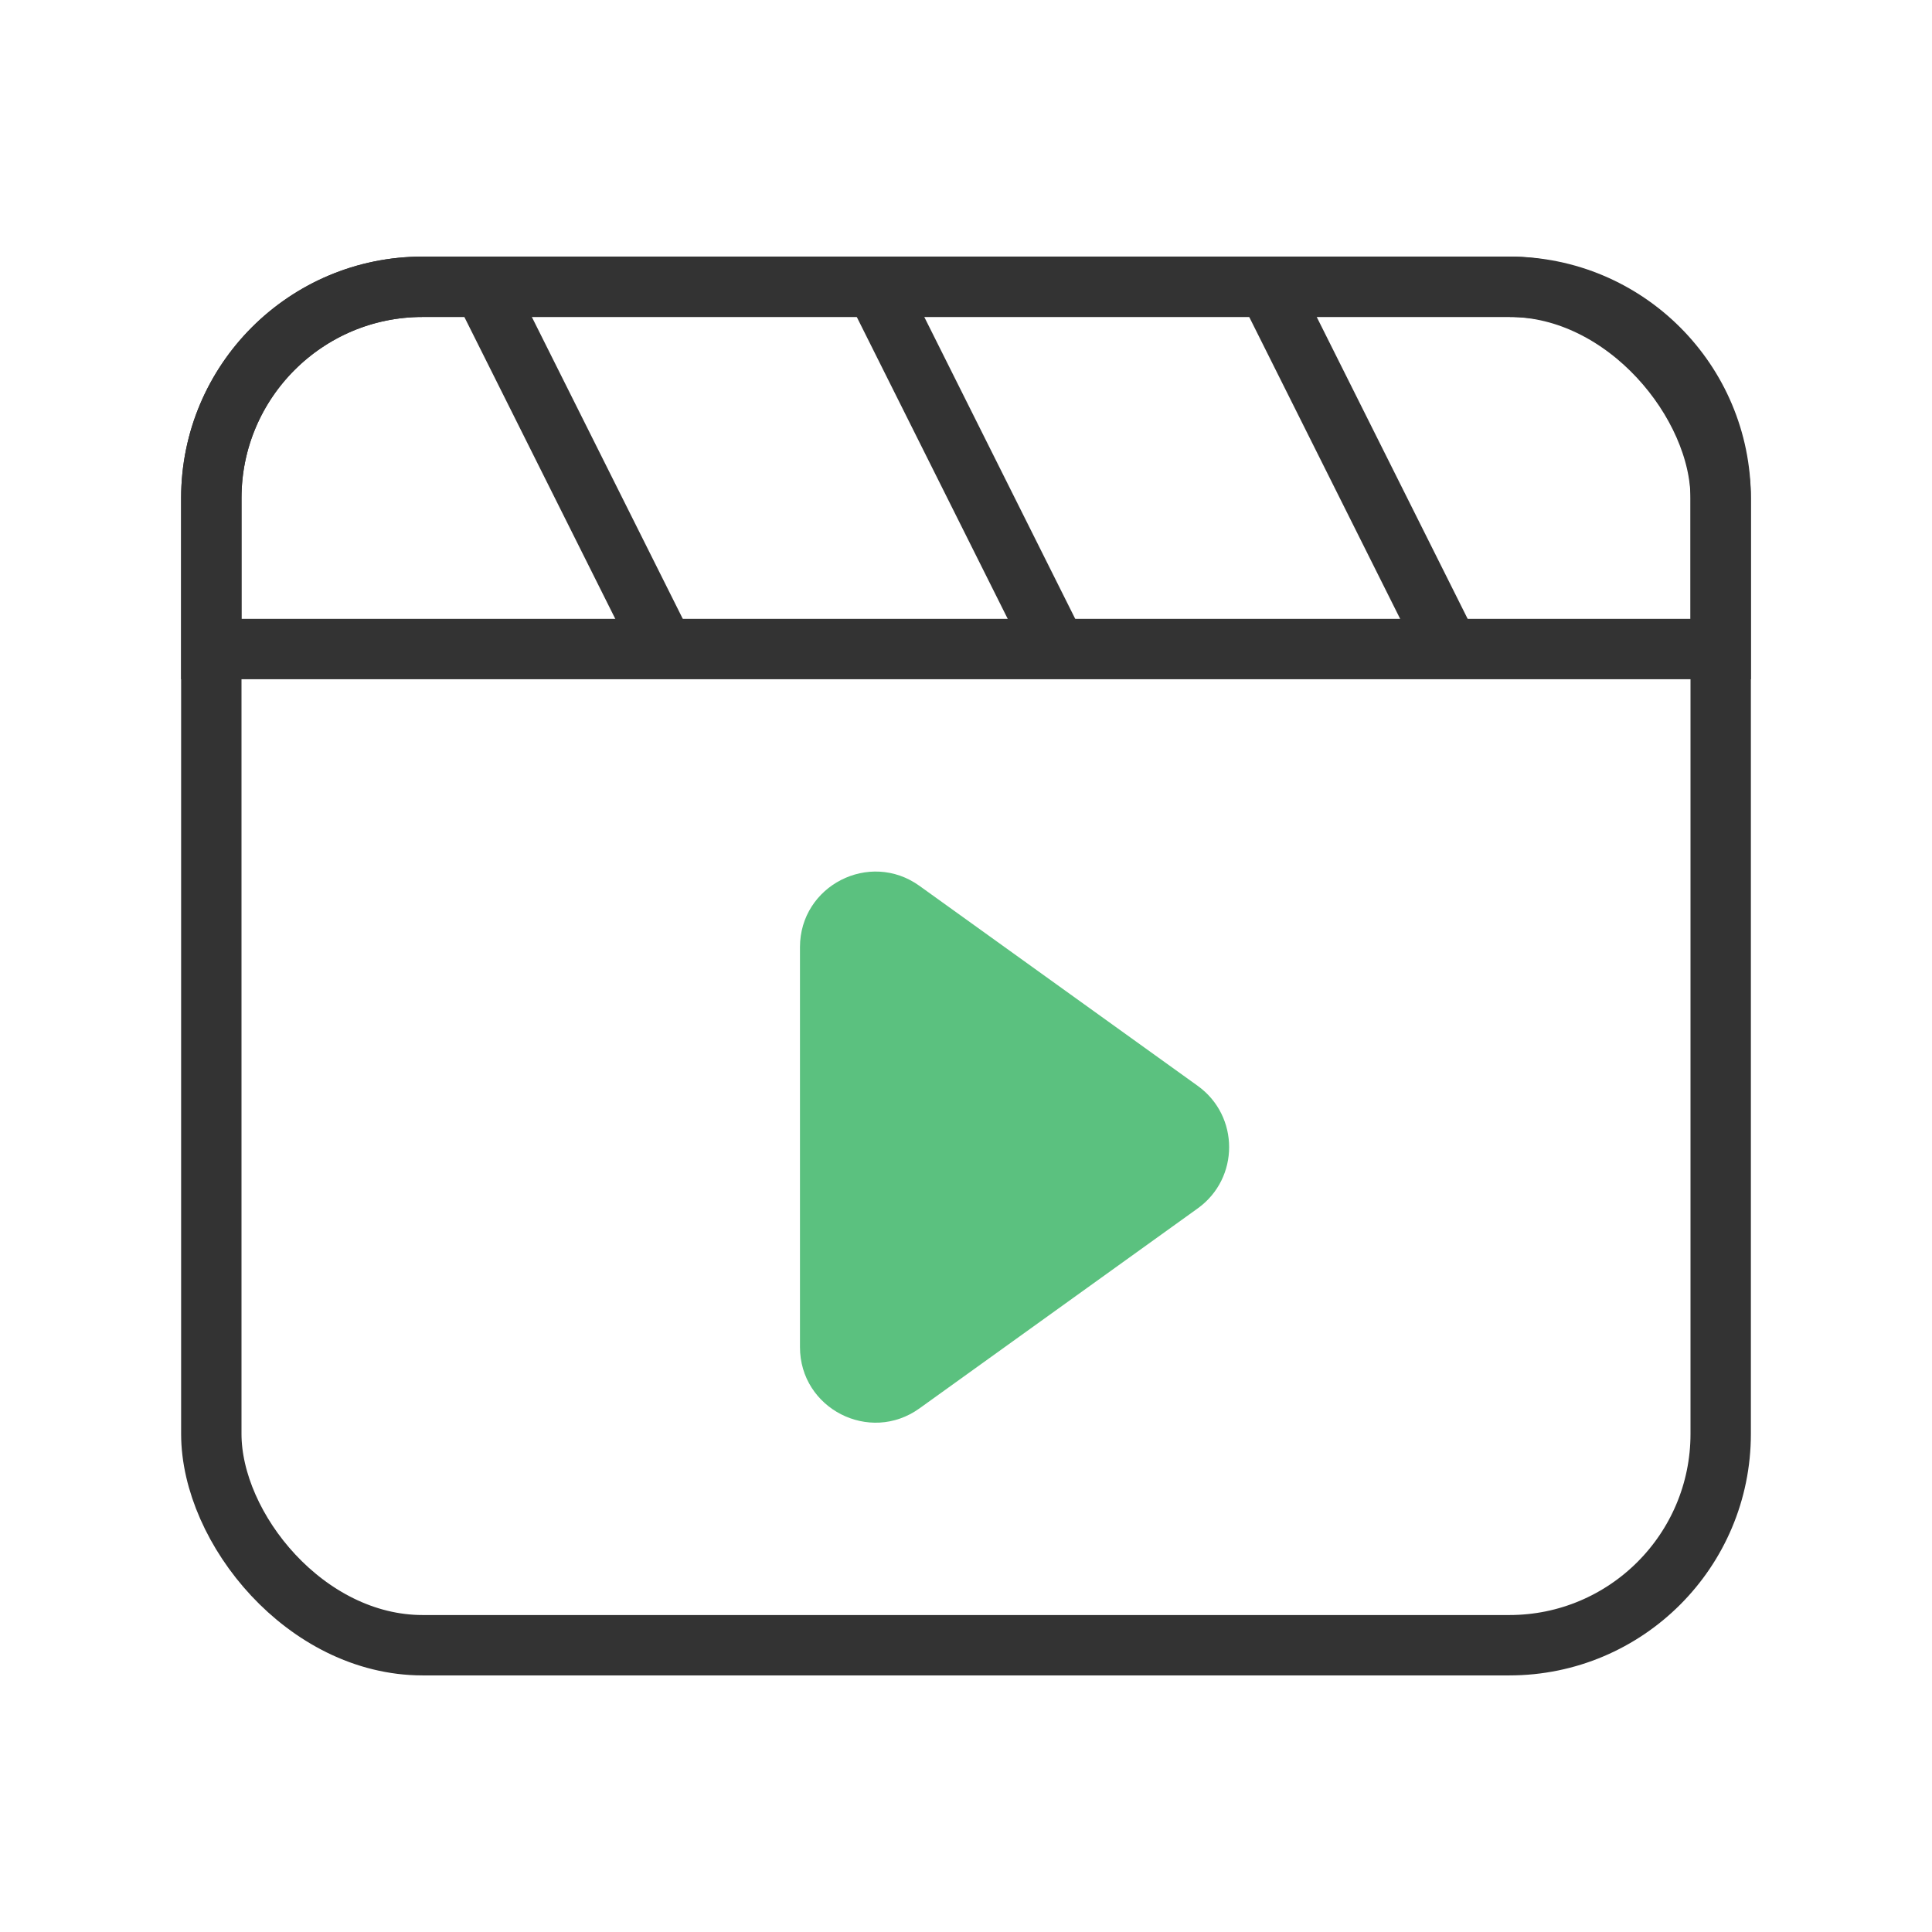
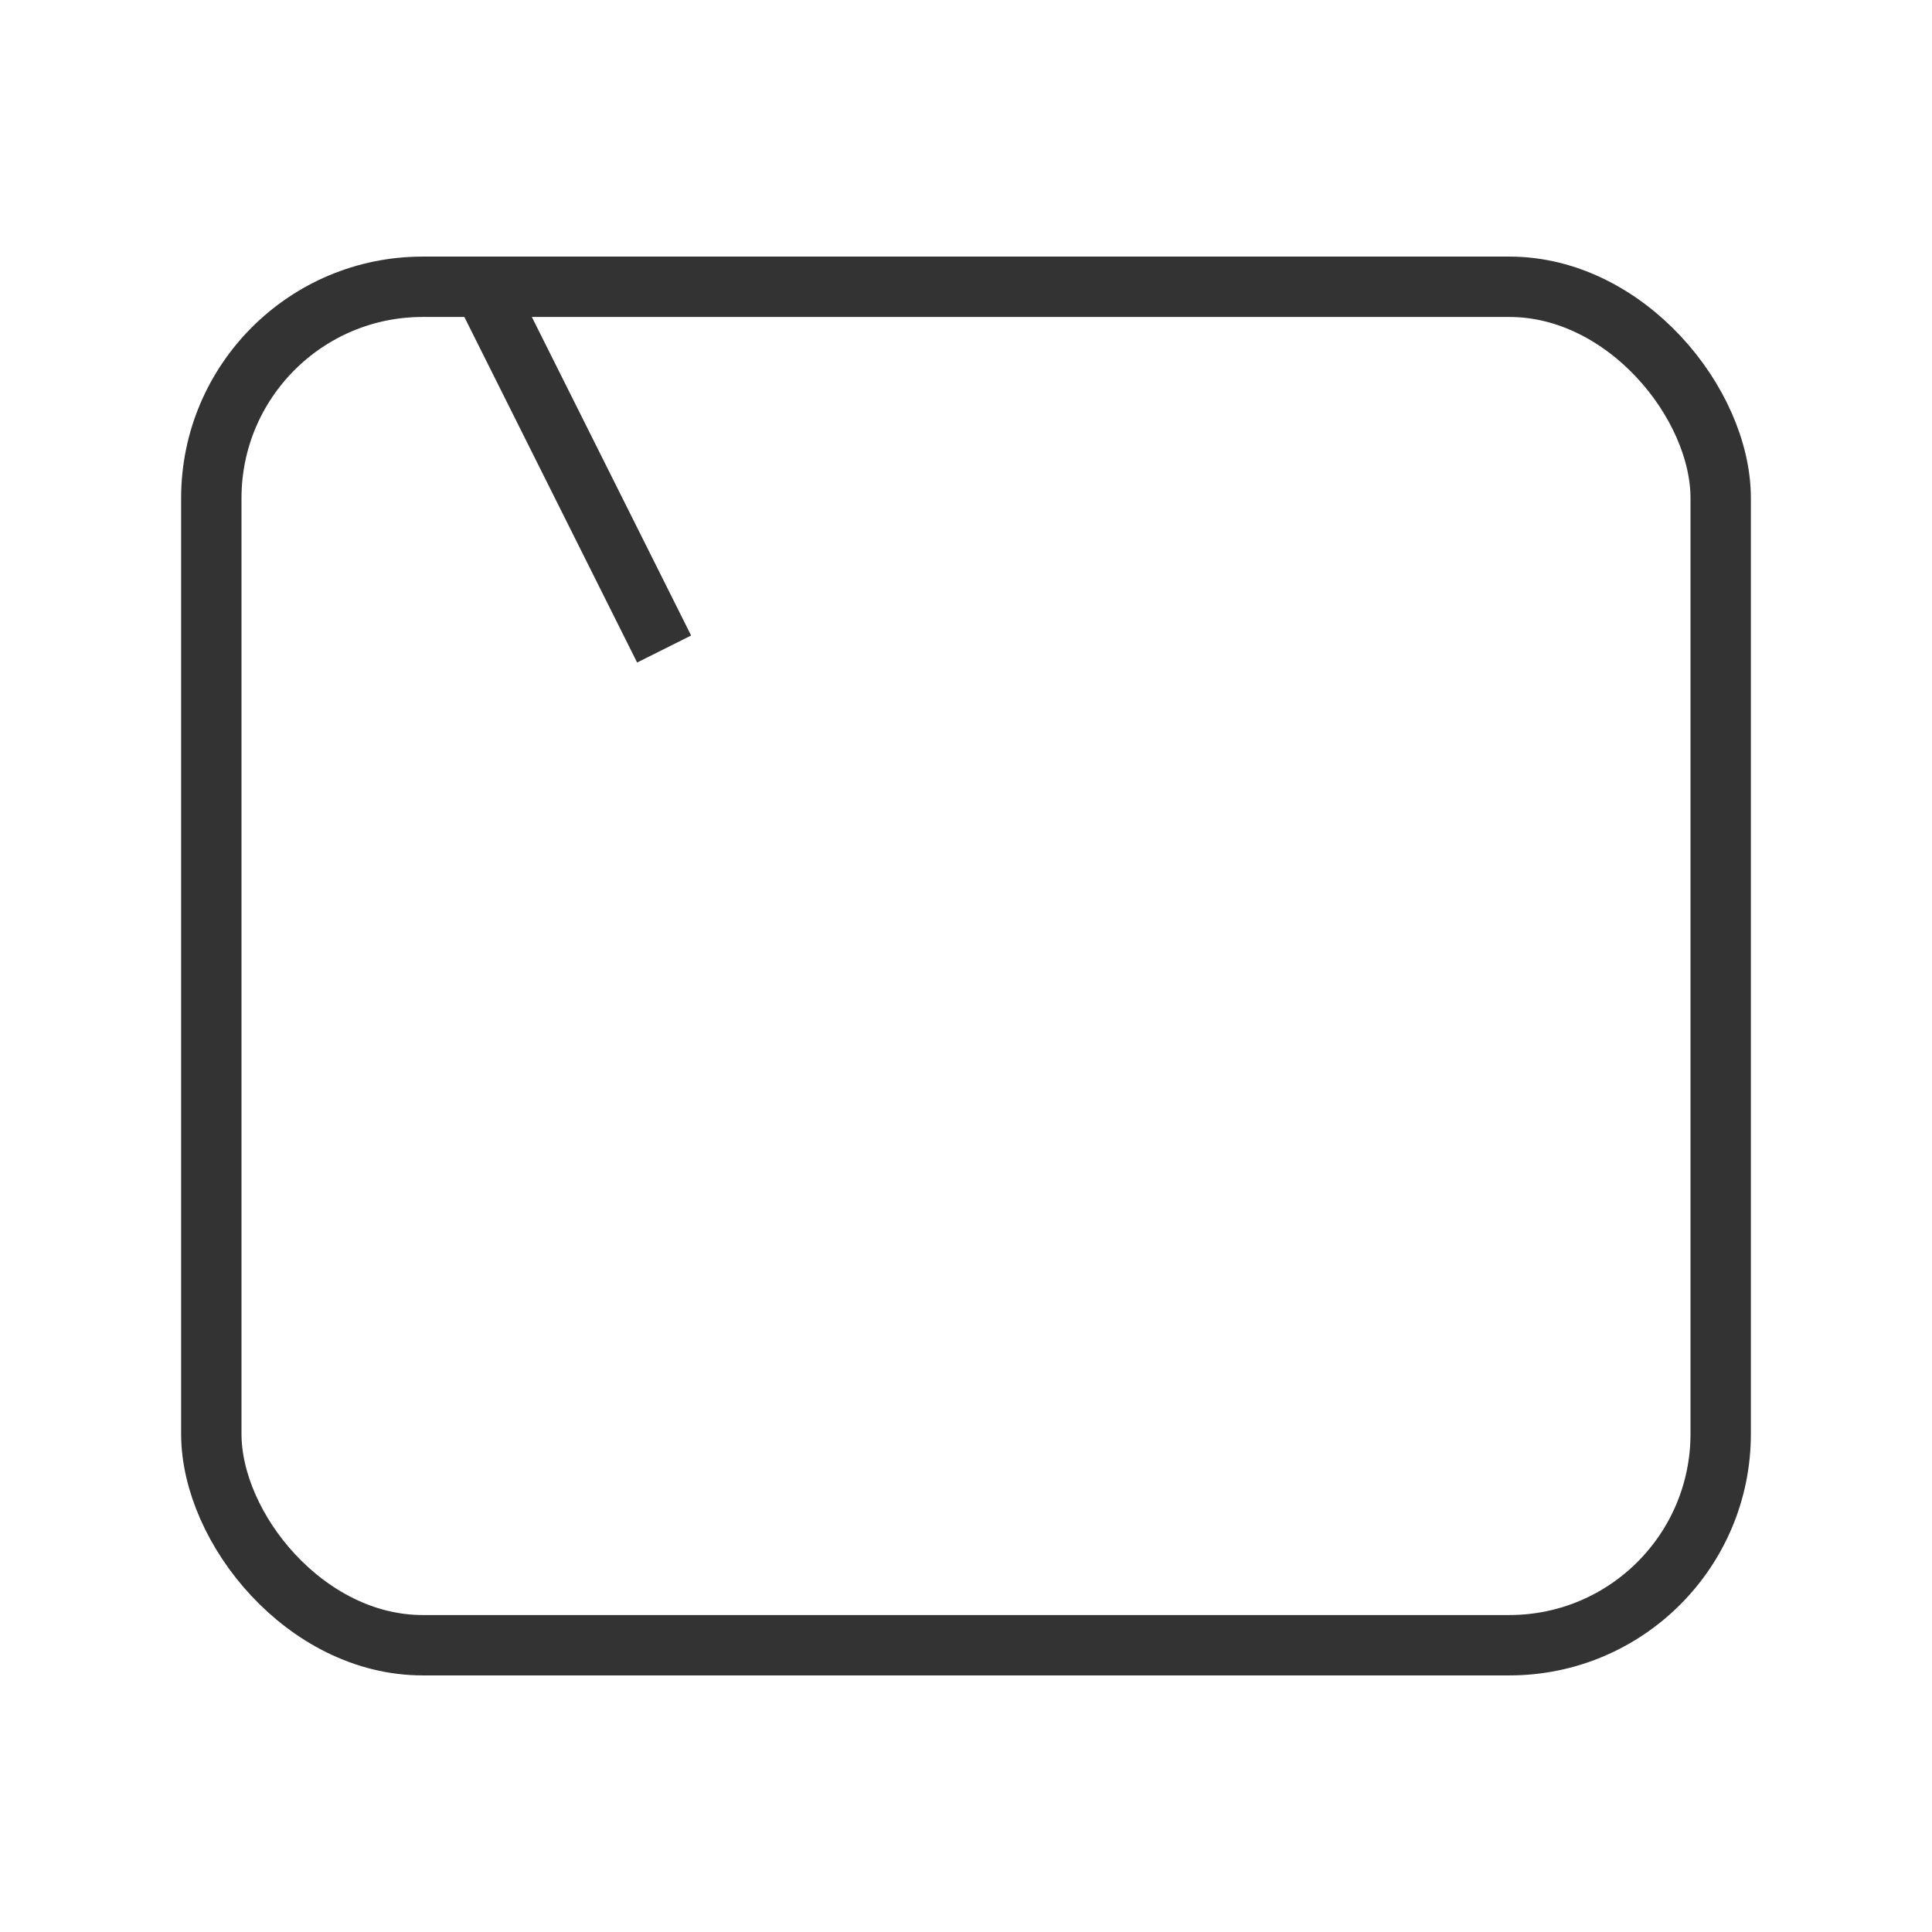
<svg xmlns="http://www.w3.org/2000/svg" width="128" height="128" viewBox="0 0 128 128" fill="none">
-   <rect width="128" height="128" fill="white" />
  <rect x="14" y="19" width="100" height="90" rx="14" stroke="#333333" stroke-width="4" />
-   <path d="M79.351 71.94C82.127 73.935 82.127 78.065 79.351 80.06L60.918 93.309C57.61 95.686 53 93.322 53 89.249L53 62.751C53 58.678 57.61 56.314 60.918 58.691L79.351 71.94Z" fill="#5BC17F" />
-   <path d="M14 33C14 25.268 20.268 19 28 19H100C107.732 19 114 25.268 114 33V43H14V33Z" stroke="#333333" stroke-width="4" />
  <path d="M32 19L44 43" stroke="#333333" stroke-width="4" />
-   <path d="M58 19L70 43" stroke="#333333" stroke-width="4" />
-   <path d="M84 19L96 43" stroke="#333333" stroke-width="4" />
</svg>